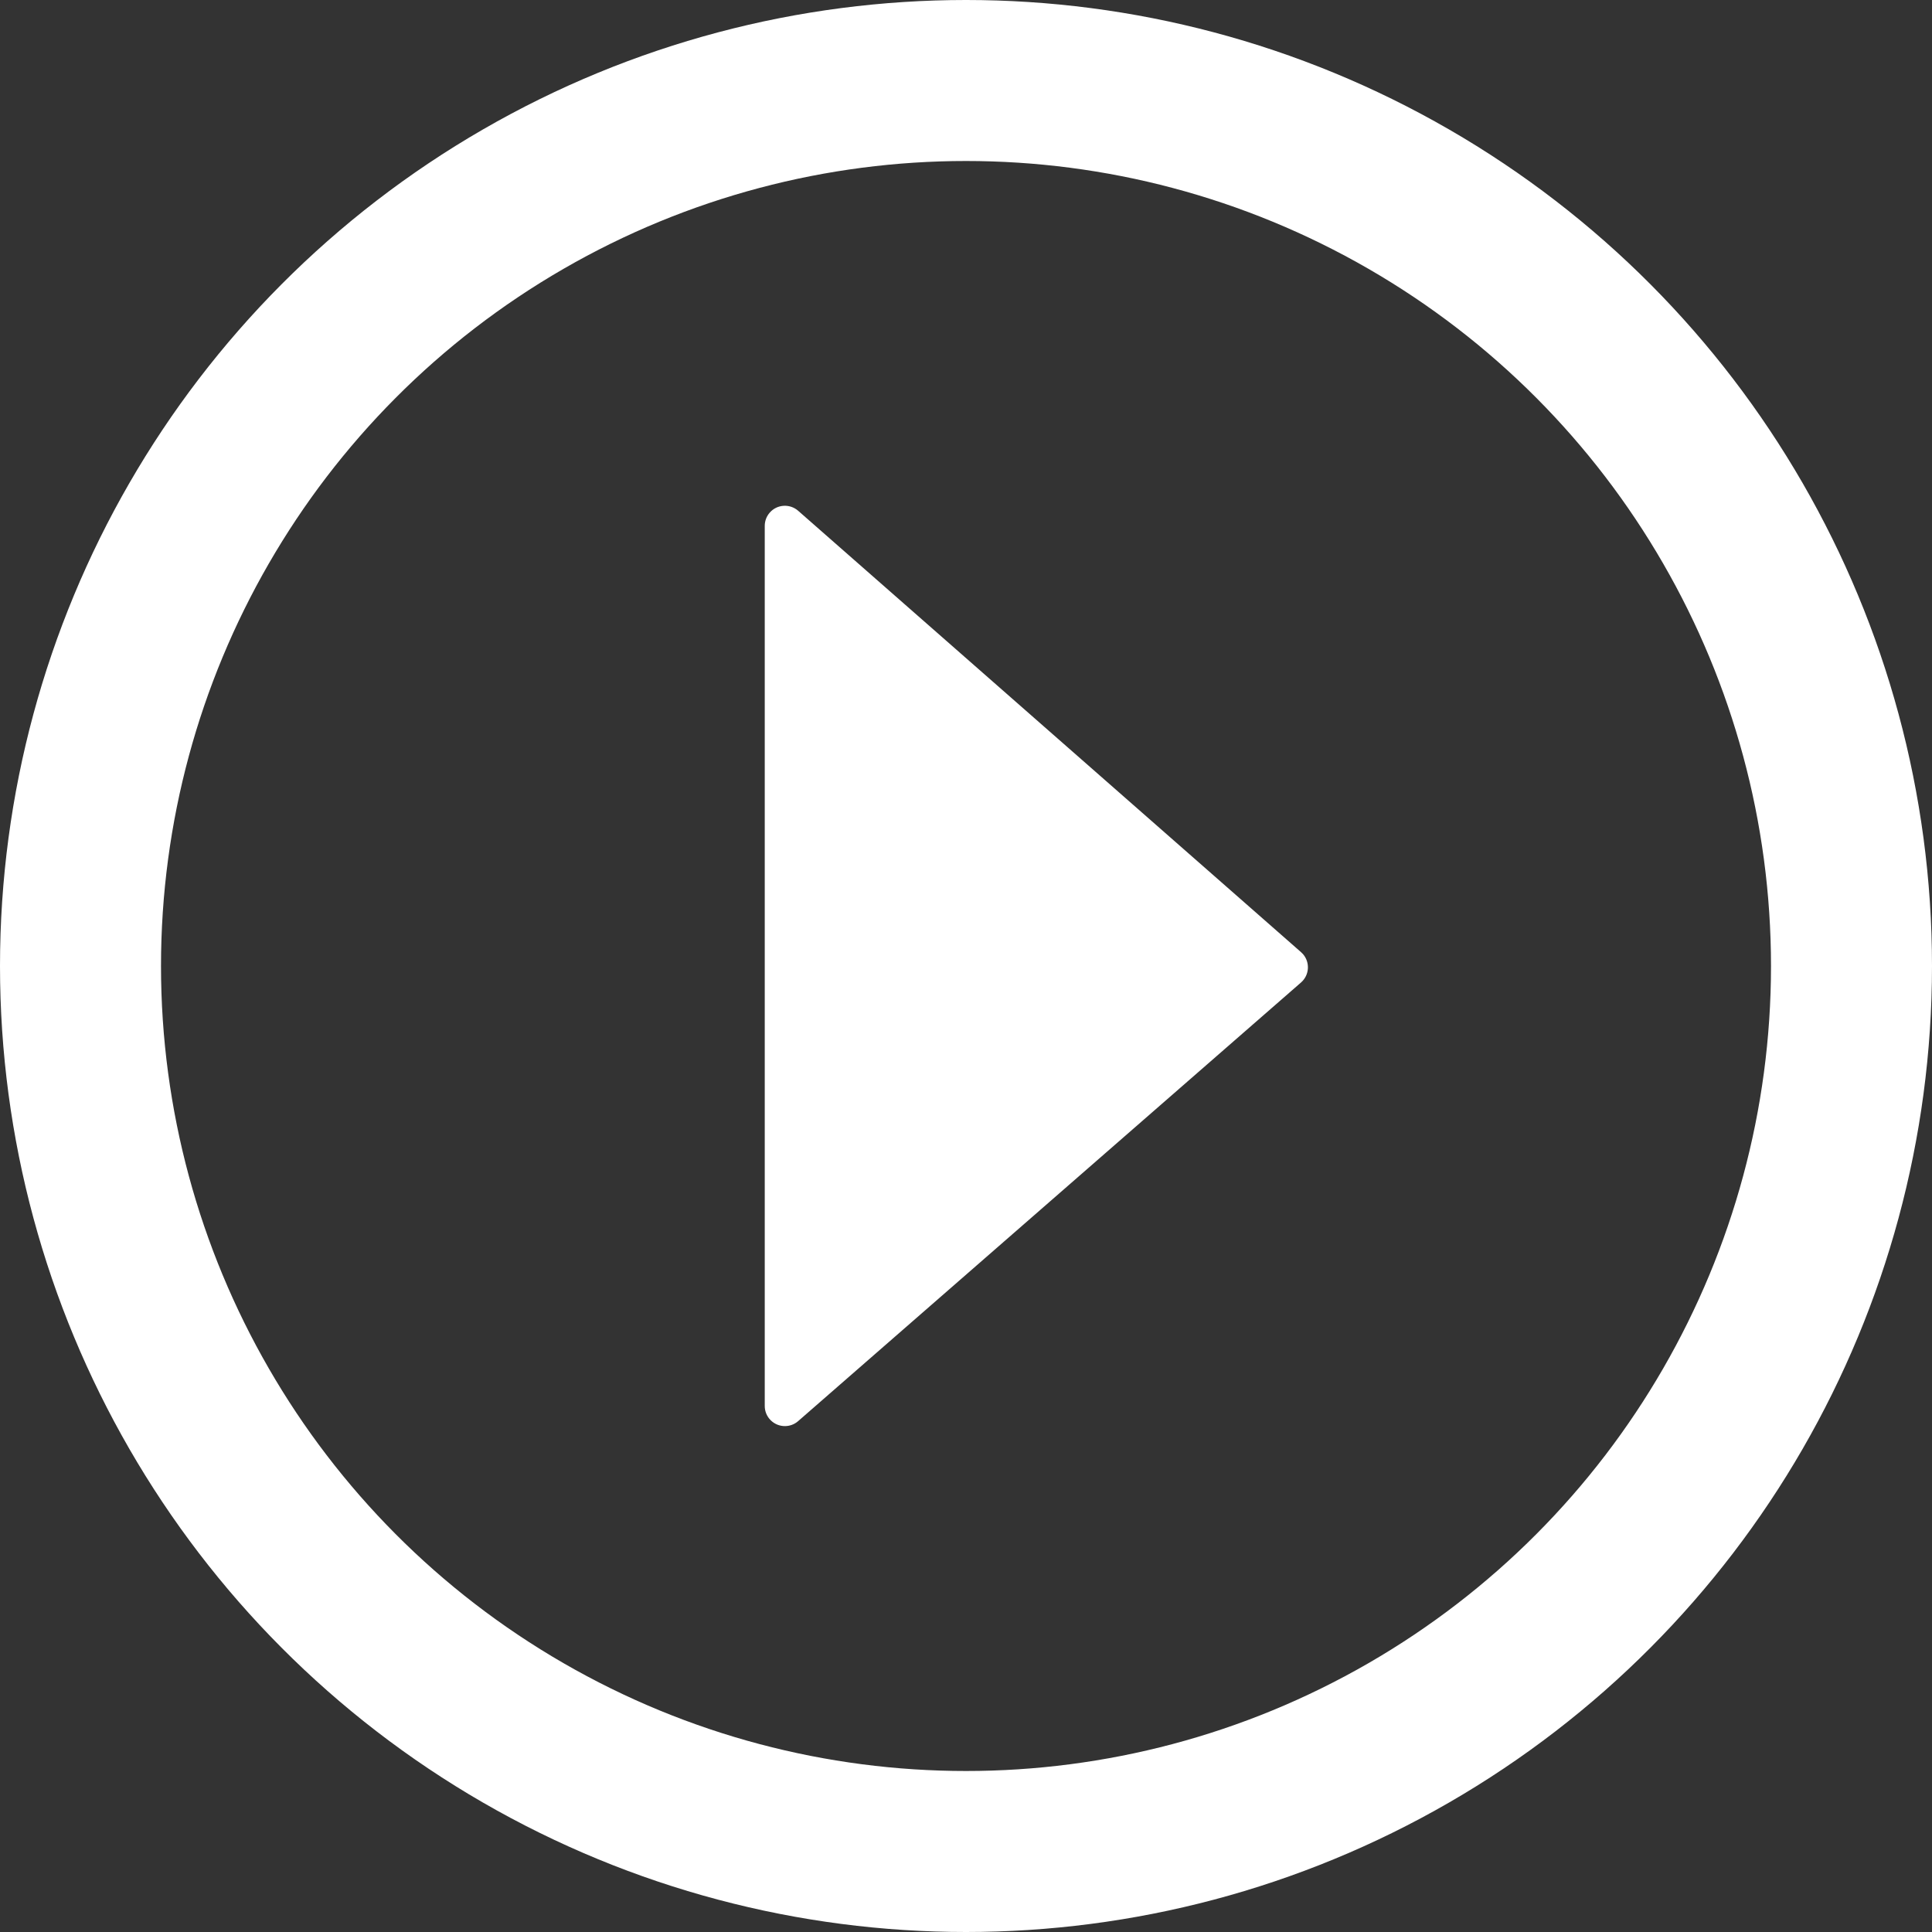
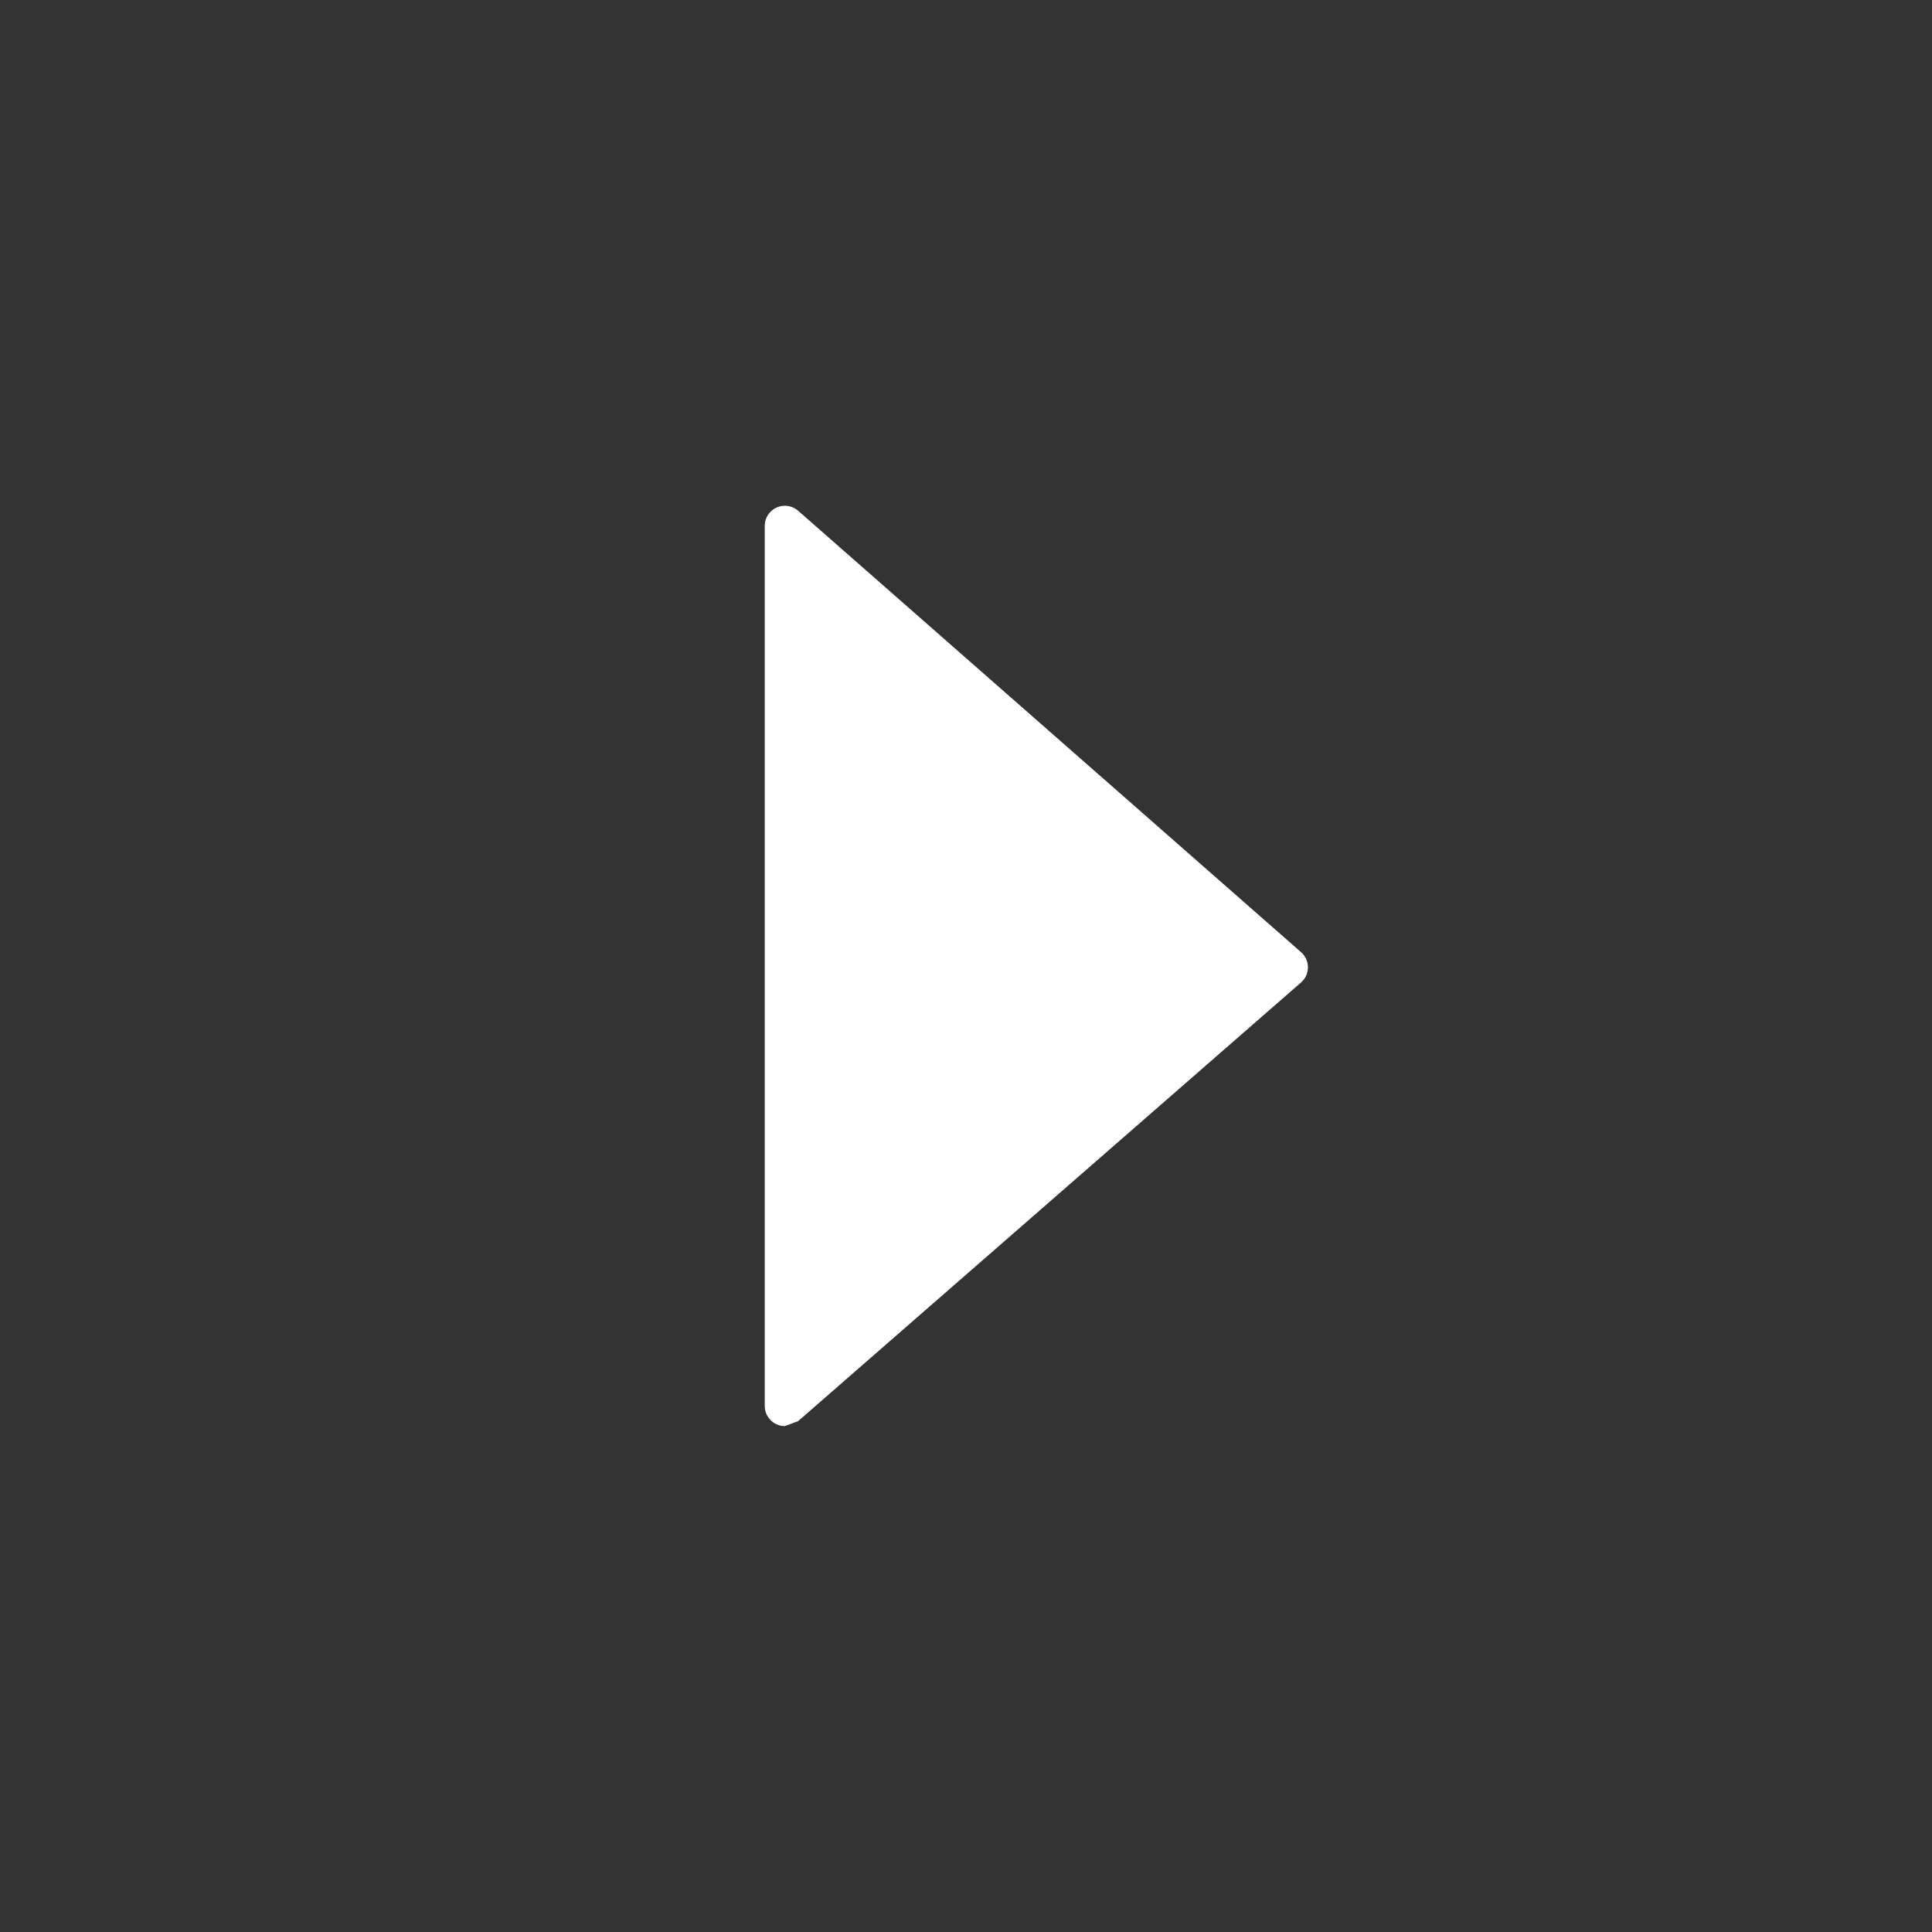
<svg xmlns="http://www.w3.org/2000/svg" width="48px" height="48px" viewBox="0 0 48 48" version="1.1">
  <rect x="0" y="0" width="48" height="48" fill="#333333" stroke="none" />
  <title>Play Button</title>
  <desc>Created with Sketch.</desc>
  <g id="Page-1" stroke="none" stroke-width="1" fill="none" fill-rule="evenodd">
    <g id="Homepage---Alert-&amp;-Featured-News" transform="translate(-1211, -1125)">
      <g id="Featured" transform="translate(1060, 973)">
        <g id="Widget/Top-Bar">
          <g id="Play-Button" transform="translate(151, 152)">
-             <path d="M19.829,35.308 L32.323,24.41 C32.532,24.228 32.553,23.912 32.372,23.704 C32.357,23.687 32.341,23.672 32.325,23.657 L19.83,12.69 C19.622,12.508 19.306,12.528 19.124,12.736 C19.044,12.827 19,12.944 19,13.065 L19,34.931 C19,35.207 19.224,35.431 19.5,35.431 C19.621,35.431 19.738,35.388 19.829,35.308 Z" id="Path-10" fill="#FFFFFF" />
-             <circle id="Oval" stroke="#FFFFFF" stroke-width="4" cx="24" cy="24" r="22" />
+             <path d="M19.829,35.308 L32.323,24.41 C32.532,24.228 32.553,23.912 32.372,23.704 C32.357,23.687 32.341,23.672 32.325,23.657 L19.83,12.69 C19.622,12.508 19.306,12.528 19.124,12.736 C19.044,12.827 19,12.944 19,13.065 L19,34.931 C19,35.207 19.224,35.431 19.5,35.431 Z" id="Path-10" fill="#FFFFFF" />
          </g>
        </g>
      </g>
    </g>
  </g>
</svg>